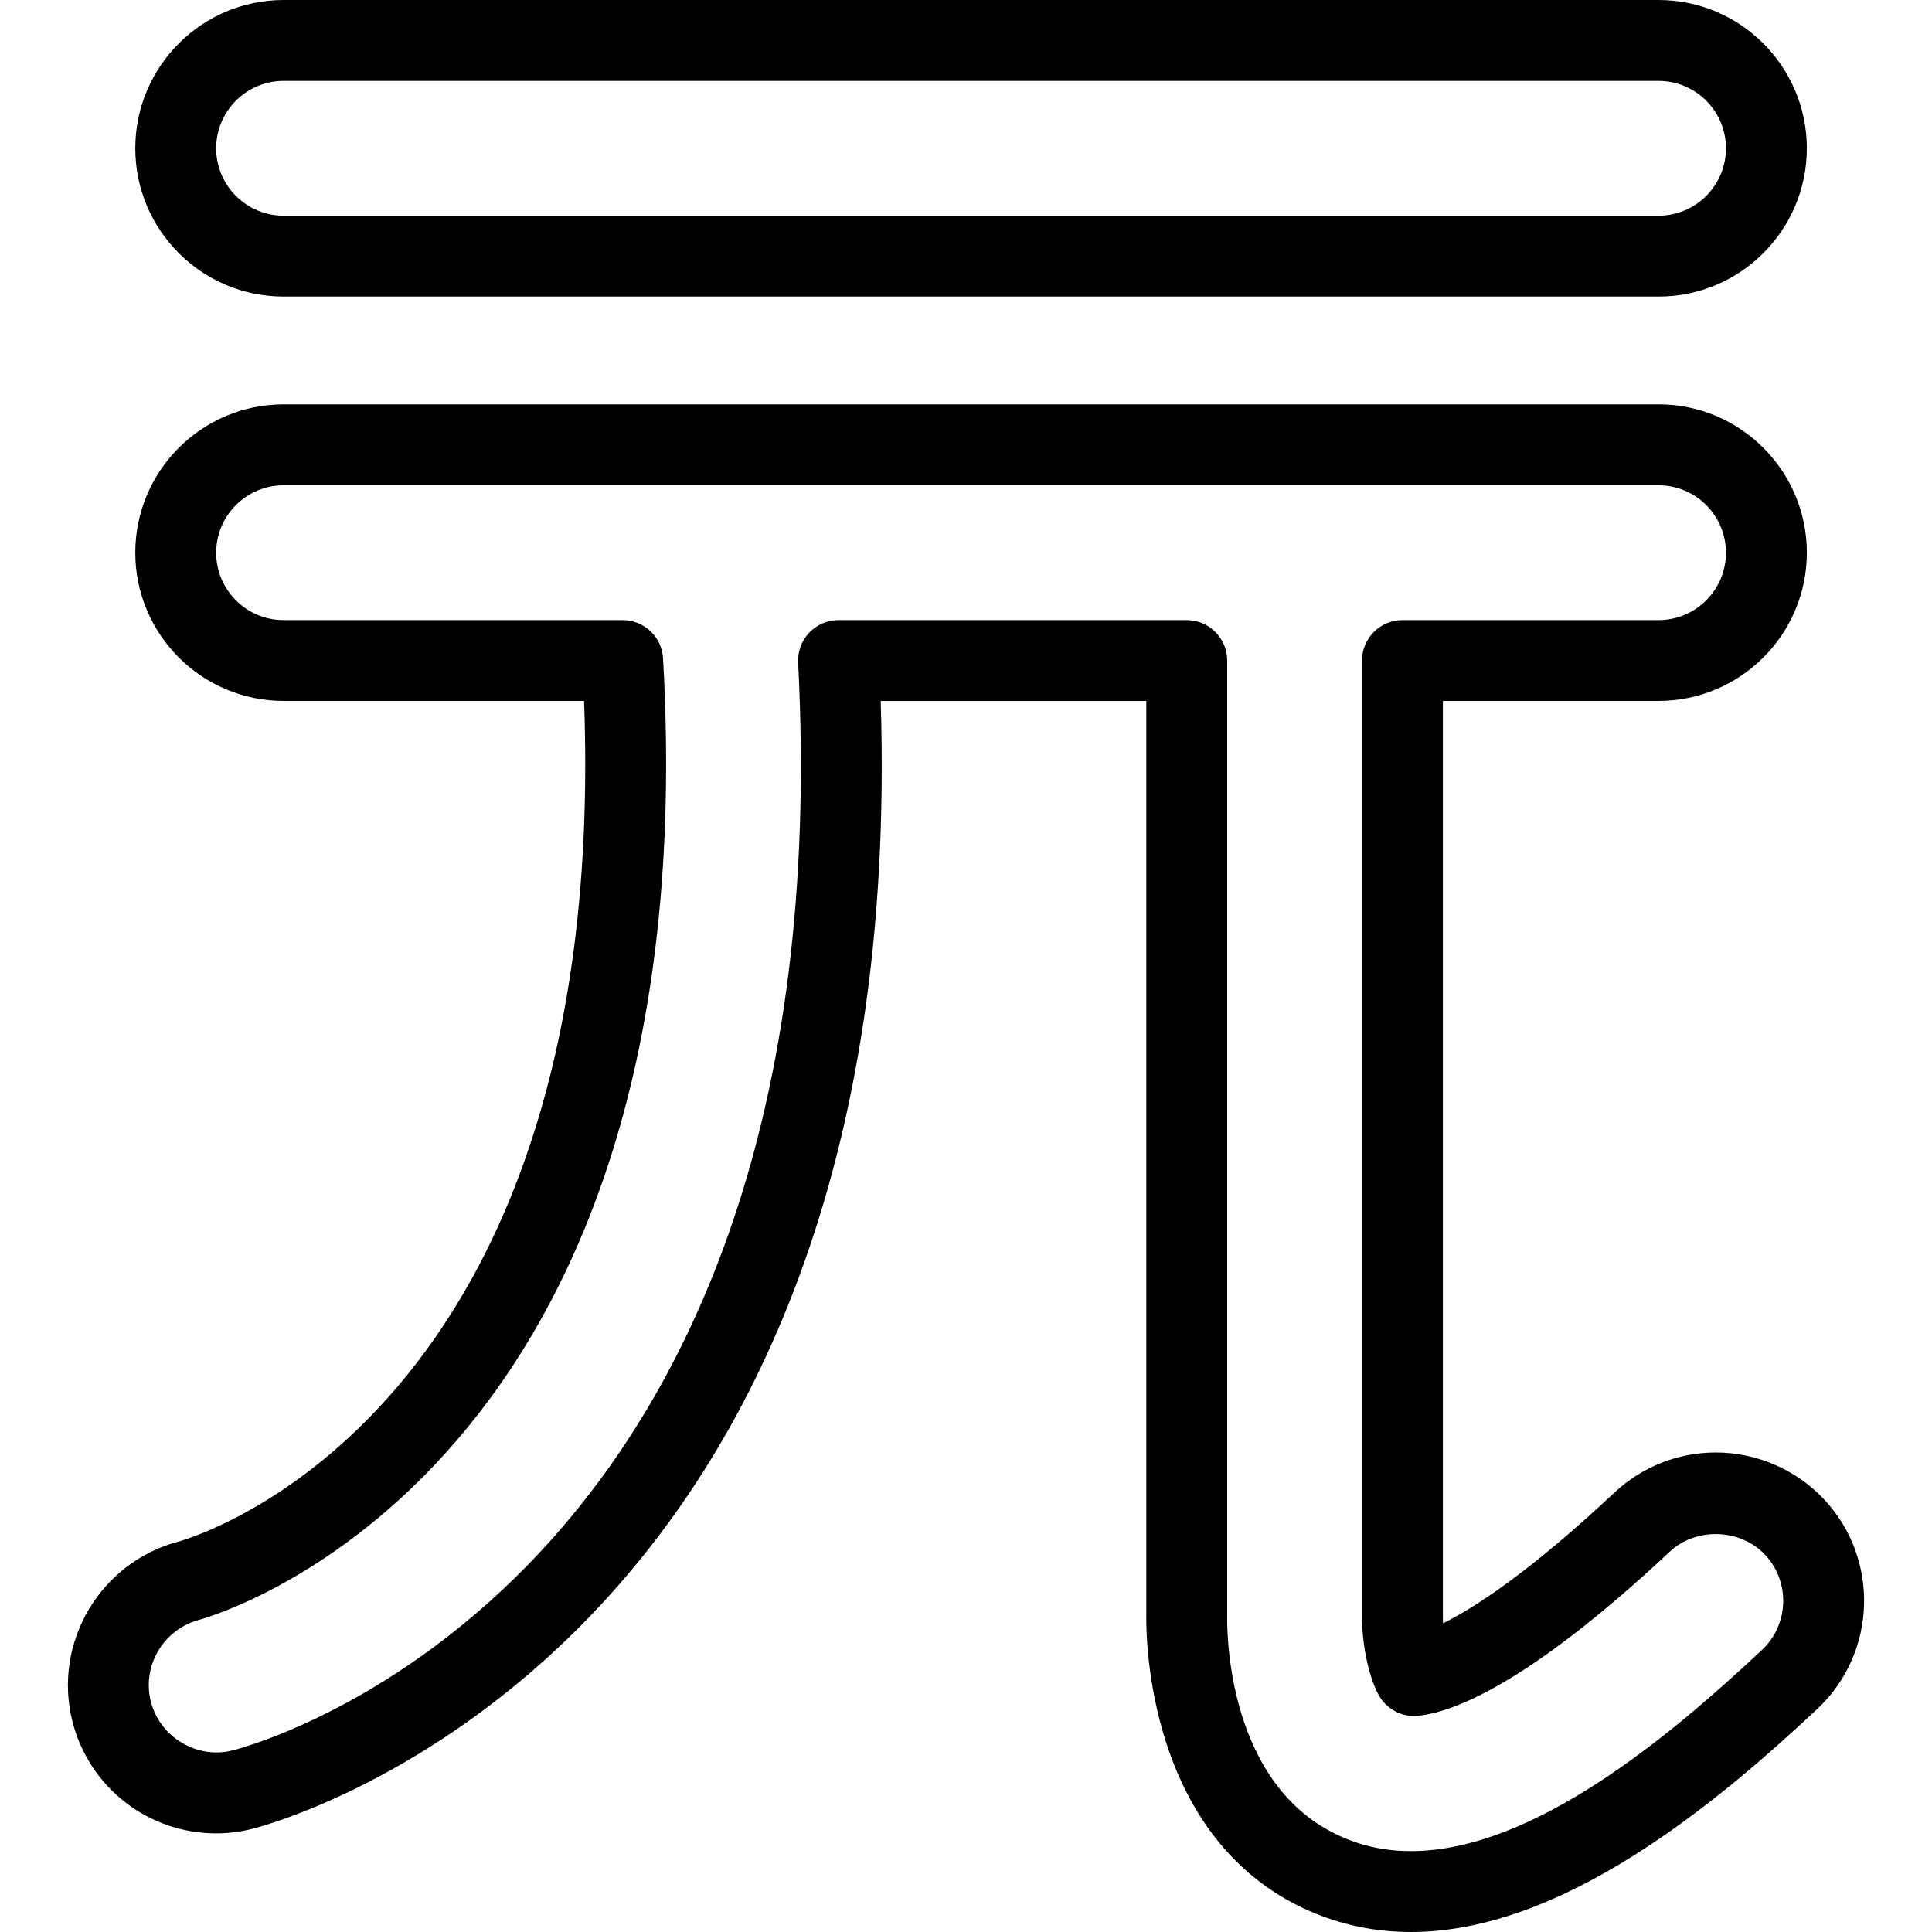
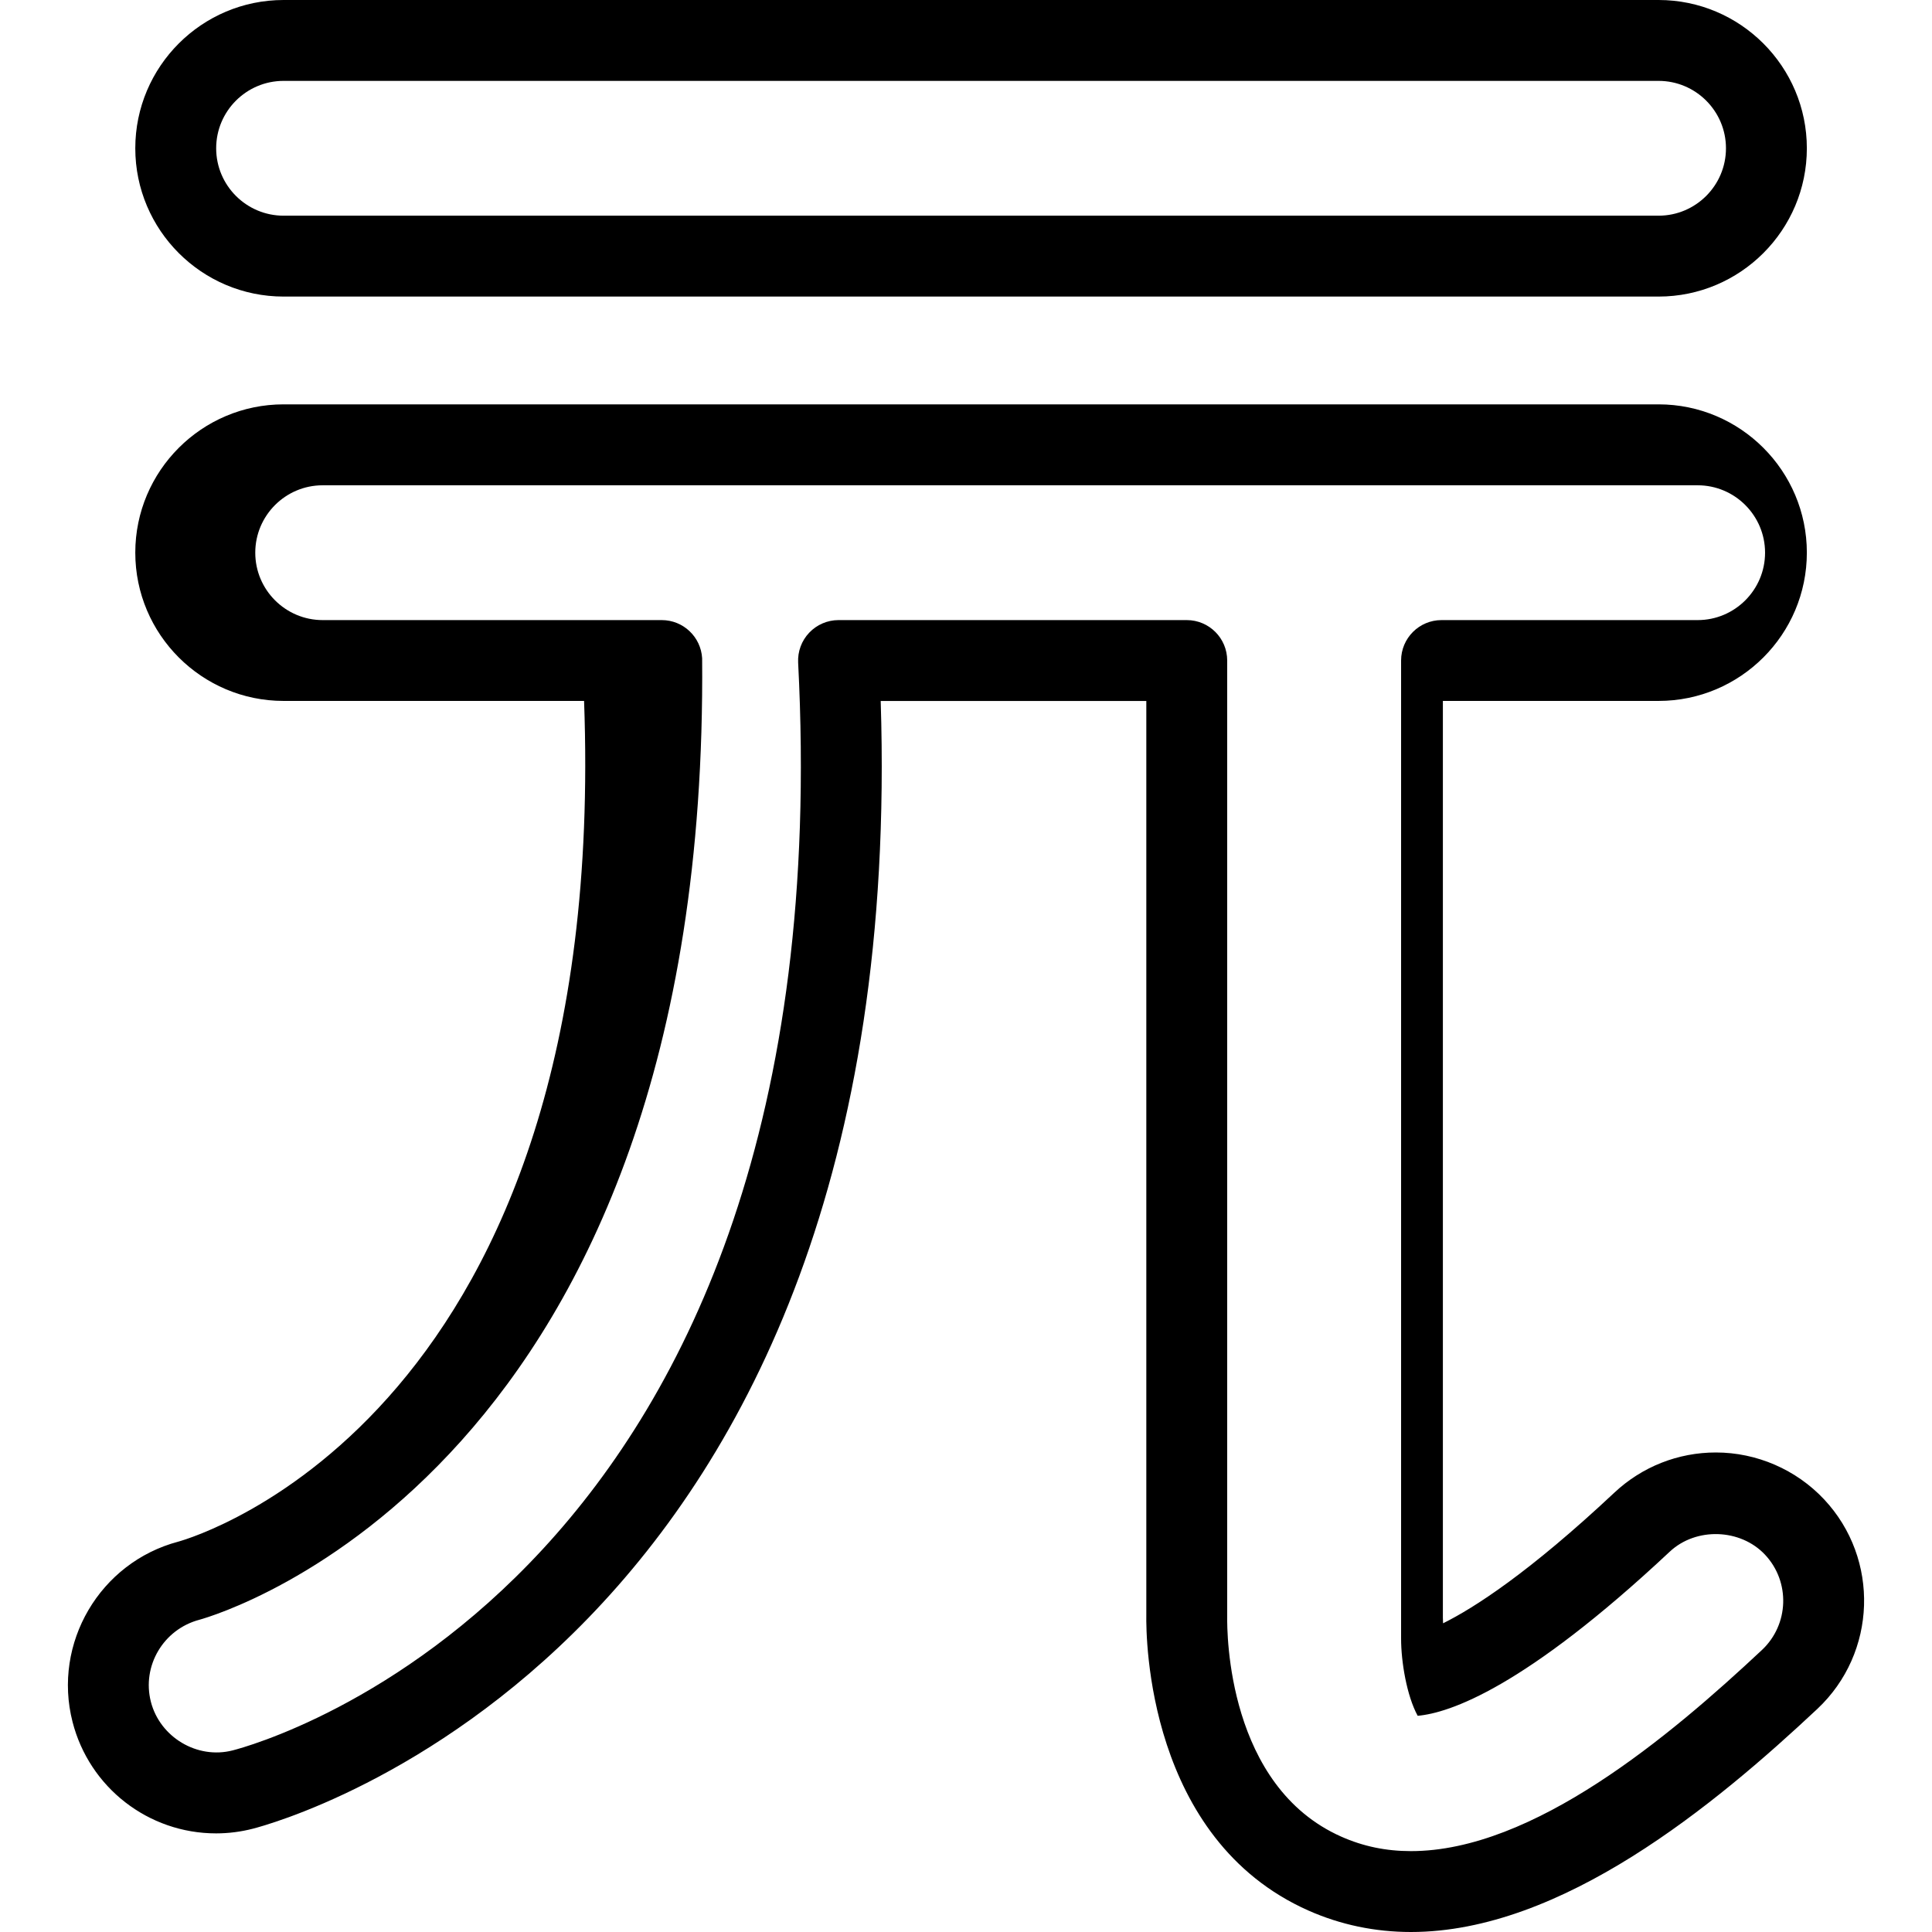
<svg xmlns="http://www.w3.org/2000/svg" fill="#000000" version="1.1" id="Capa_1" width="800px" height="800px" viewBox="0 0 71.66 71.66" xml:space="preserve">
  <g>
    <g>
      <g>
-         <path d="M52.335,71.66c-1.333,0-2.613-0.268-3.802-0.795c-5.982-2.654-6.028-10.119-6.015-10.961V26h-9.852     c1.124,35.18-22.274,41.57-23.285,41.828c-0.445,0.115-0.905,0.174-1.366,0.174c-2.512,0-4.702-1.701-5.325-4.138     c-0.746-2.916,1.014-5.913,3.924-6.683c0.648-0.18,16.014-4.752,15.05-31.183H10.518c-3.033,0-5.5-2.467-5.5-5.5     c0-3.032,2.467-5.5,5.5-5.5h51c3.033,0,5.5,2.468,5.5,5.5c0,3.033-2.467,5.5-5.5,5.5h-8v34c0,0.069,0.002,0.142,0.007,0.212     c1.149-0.57,3.182-1.873,6.358-4.85c1.023-0.958,2.358-1.486,3.76-1.486c1.516,0,2.979,0.635,4.015,1.739     c2.073,2.212,1.96,5.698-0.252,7.774C63.615,66.939,57.93,71.66,52.335,71.66z M31.102,23h12.916c0.829,0,1.5,0.672,1.5,1.5     v35.43c-0.011,0.666,0.016,6.322,4.231,8.193c0.813,0.361,1.66,0.537,2.585,0.537c4.532,0,9.6-4.258,13.018-7.46     c1.005-0.943,1.059-2.528,0.115-3.534c-0.912-0.972-2.559-1.027-3.534-0.113c-5.395,5.055-8.174,5.983-9.35,6.088     c-0.589,0.058-1.164-0.252-1.45-0.776c-0.405-0.743-0.616-2.003-0.615-2.864V24.5c0-0.828,0.671-1.5,1.5-1.5h9.5     c1.378,0,2.5-1.121,2.5-2.5s-1.122-2.5-2.5-2.5h-51c-1.378,0-2.5,1.121-2.5,2.5s1.122,2.5,2.5,2.5h12.577     c0.795,0,1.452,0.621,1.498,1.415C26.304,54.484,8.171,59.864,7.398,60.078c-1.341,0.354-2.141,1.717-1.802,3.042     c0.335,1.31,1.715,2.146,3.038,1.803c0.933-0.237,22.729-6.206,20.97-40.346c-0.021-0.41,0.127-0.812,0.411-1.11     C30.298,23.169,30.691,23,31.102,23z M61.518,11h-51c-3.033,0-5.5-2.467-5.5-5.5c0-3.032,2.467-5.5,5.5-5.5h51     c3.033,0,5.5,2.468,5.5,5.5C67.018,8.533,64.551,11,61.518,11z M10.518,3c-1.378,0-2.5,1.121-2.5,2.5S9.14,8,10.518,8h51     c1.378,0,2.5-1.121,2.5-2.5S62.896,3,61.518,3H10.518z" />
+         <path d="M52.335,71.66c-1.333,0-2.613-0.268-3.802-0.795c-5.982-2.654-6.028-10.119-6.015-10.961V26h-9.852     c1.124,35.18-22.274,41.57-23.285,41.828c-0.445,0.115-0.905,0.174-1.366,0.174c-2.512,0-4.702-1.701-5.325-4.138     c-0.746-2.916,1.014-5.913,3.924-6.683c0.648-0.18,16.014-4.752,15.05-31.183H10.518c-3.033,0-5.5-2.467-5.5-5.5     c0-3.032,2.467-5.5,5.5-5.5h51c3.033,0,5.5,2.468,5.5,5.5c0,3.033-2.467,5.5-5.5,5.5h-8v34c0,0.069,0.002,0.142,0.007,0.212     c1.149-0.57,3.182-1.873,6.358-4.85c1.023-0.958,2.358-1.486,3.76-1.486c1.516,0,2.979,0.635,4.015,1.739     c2.073,2.212,1.96,5.698-0.252,7.774C63.615,66.939,57.93,71.66,52.335,71.66z M31.102,23h12.916c0.829,0,1.5,0.672,1.5,1.5     v35.43c-0.011,0.666,0.016,6.322,4.231,8.193c0.813,0.361,1.66,0.537,2.585,0.537c4.532,0,9.6-4.258,13.018-7.46     c1.005-0.943,1.059-2.528,0.115-3.534c-0.912-0.972-2.559-1.027-3.534-0.113c-5.395,5.055-8.174,5.983-9.35,6.088     c-0.405-0.743-0.616-2.003-0.615-2.864V24.5c0-0.828,0.671-1.5,1.5-1.5h9.5     c1.378,0,2.5-1.121,2.5-2.5s-1.122-2.5-2.5-2.5h-51c-1.378,0-2.5,1.121-2.5,2.5s1.122,2.5,2.5,2.5h12.577     c0.795,0,1.452,0.621,1.498,1.415C26.304,54.484,8.171,59.864,7.398,60.078c-1.341,0.354-2.141,1.717-1.802,3.042     c0.335,1.31,1.715,2.146,3.038,1.803c0.933-0.237,22.729-6.206,20.97-40.346c-0.021-0.41,0.127-0.812,0.411-1.11     C30.298,23.169,30.691,23,31.102,23z M61.518,11h-51c-3.033,0-5.5-2.467-5.5-5.5c0-3.032,2.467-5.5,5.5-5.5h51     c3.033,0,5.5,2.468,5.5,5.5C67.018,8.533,64.551,11,61.518,11z M10.518,3c-1.378,0-2.5,1.121-2.5,2.5S9.14,8,10.518,8h51     c1.378,0,2.5-1.121,2.5-2.5S62.896,3,61.518,3H10.518z" />
      </g>
    </g>
  </g>
</svg>